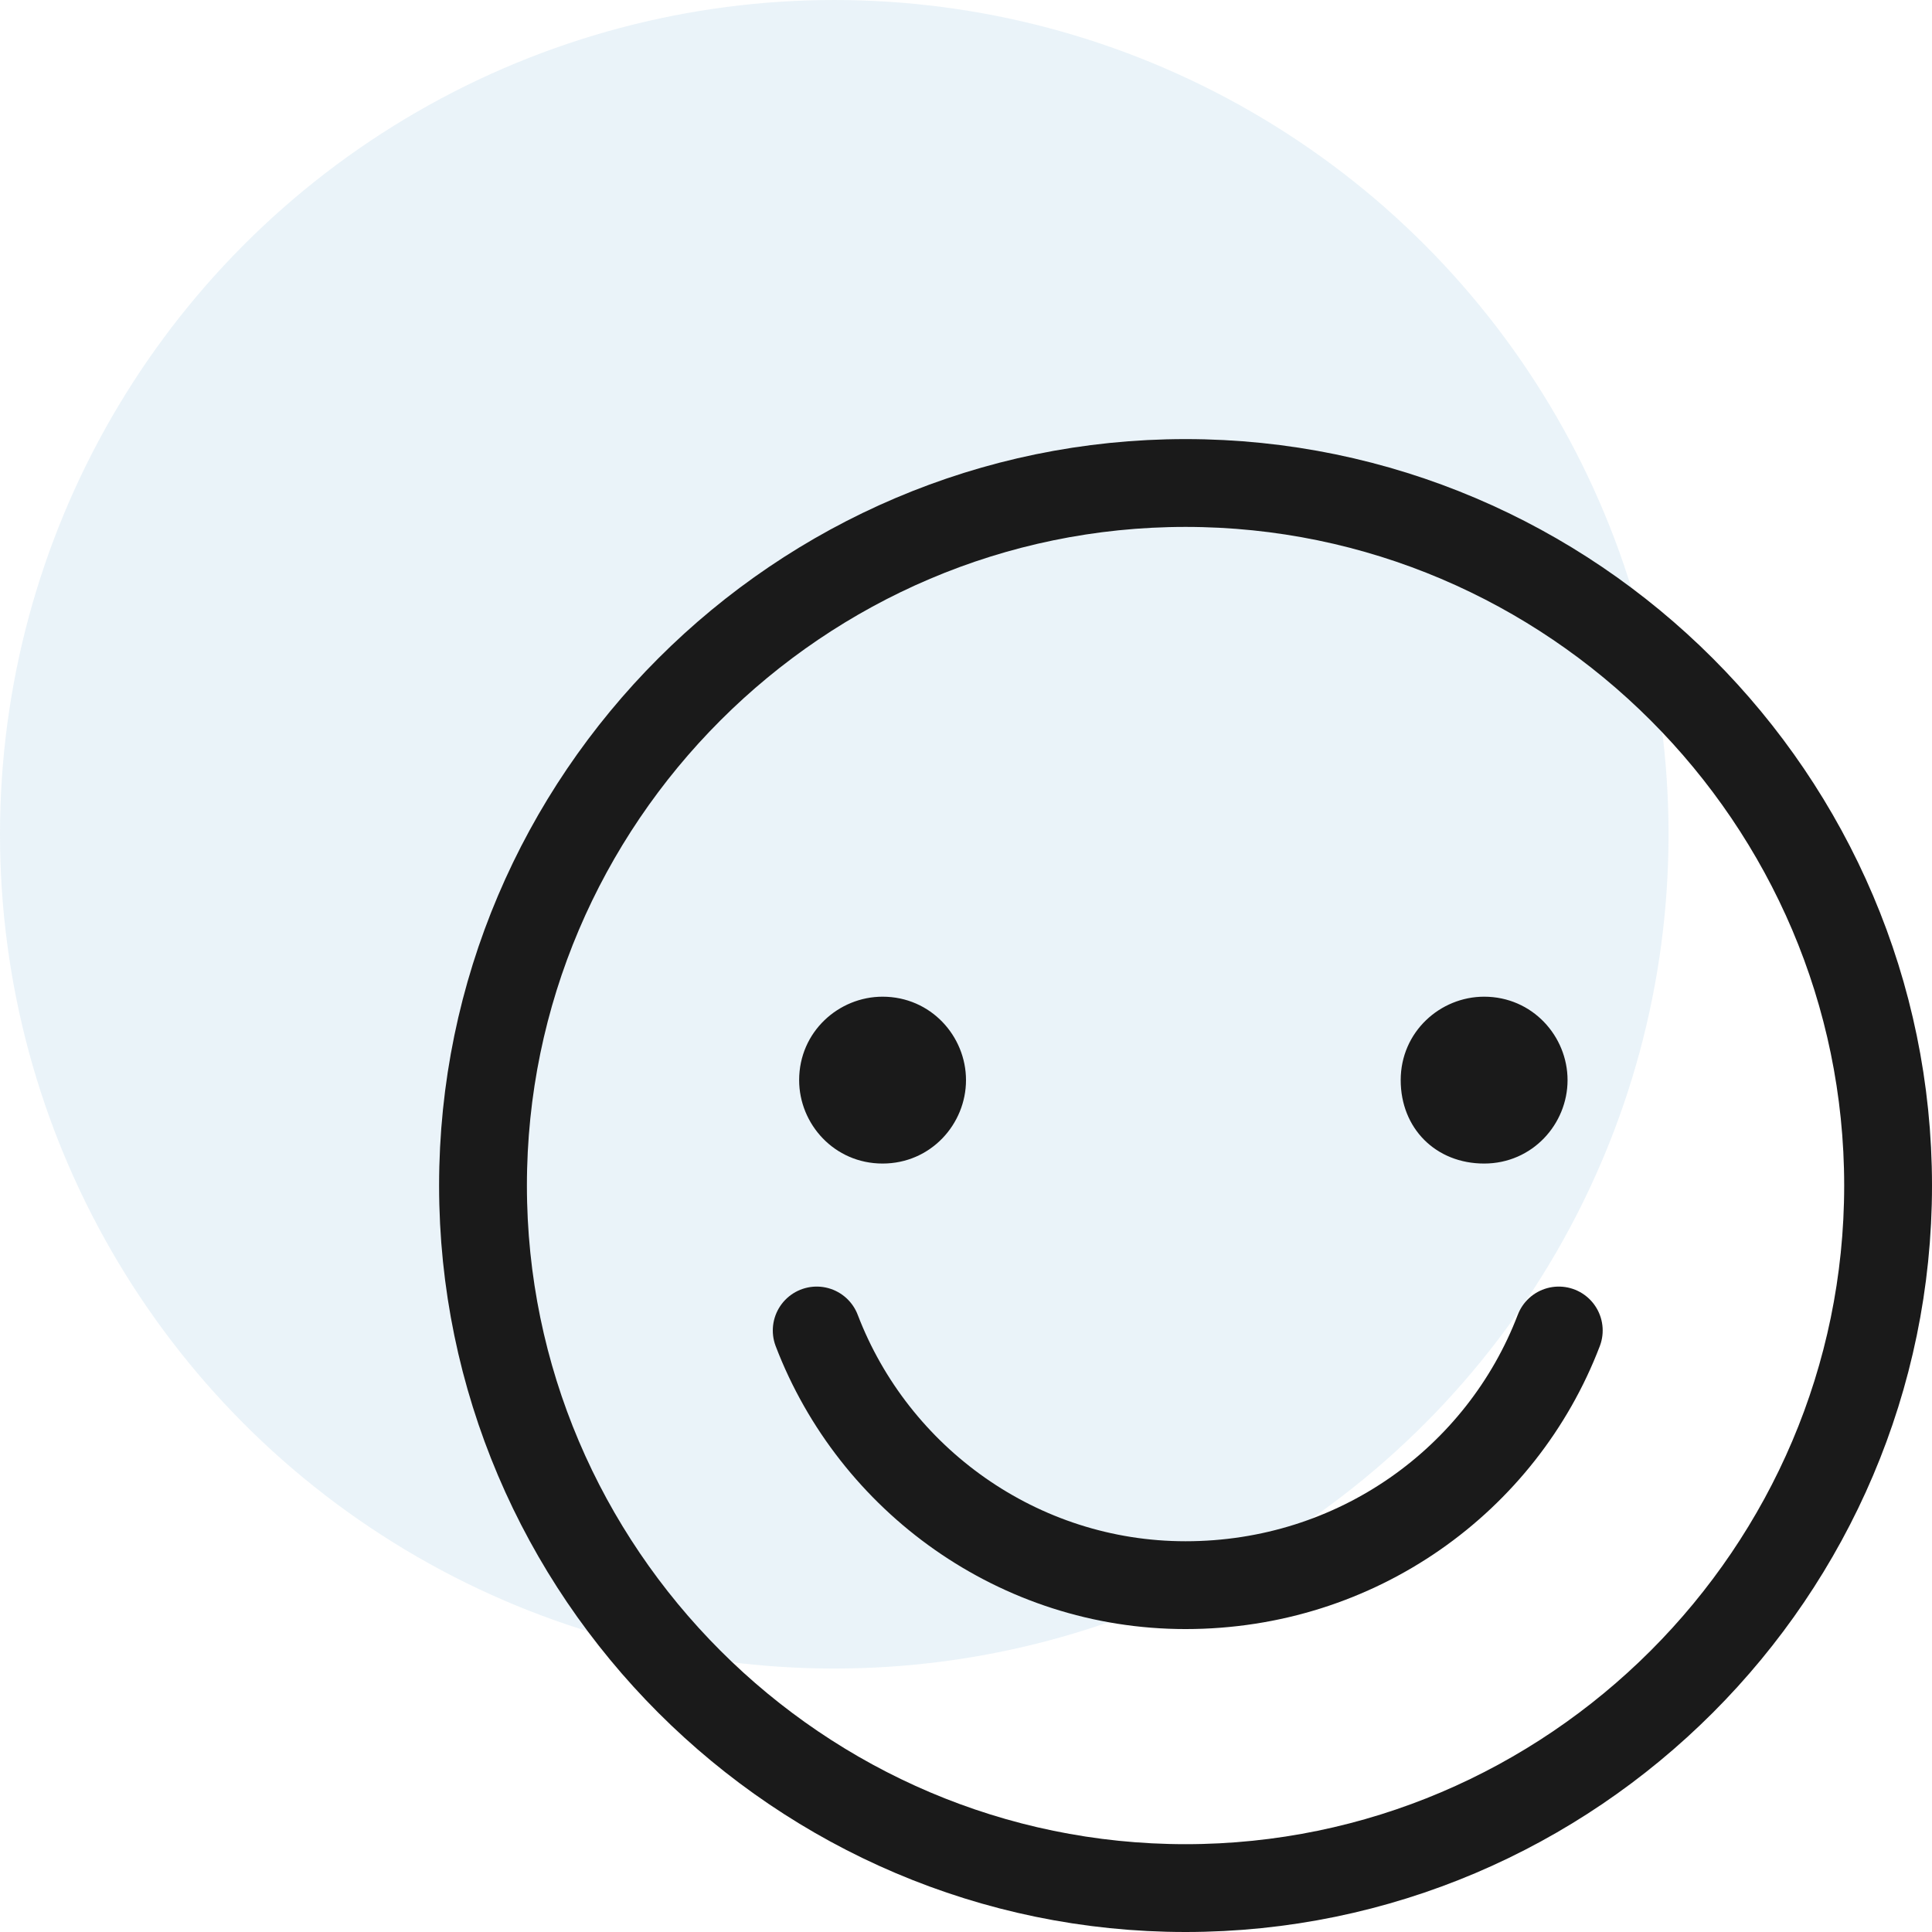
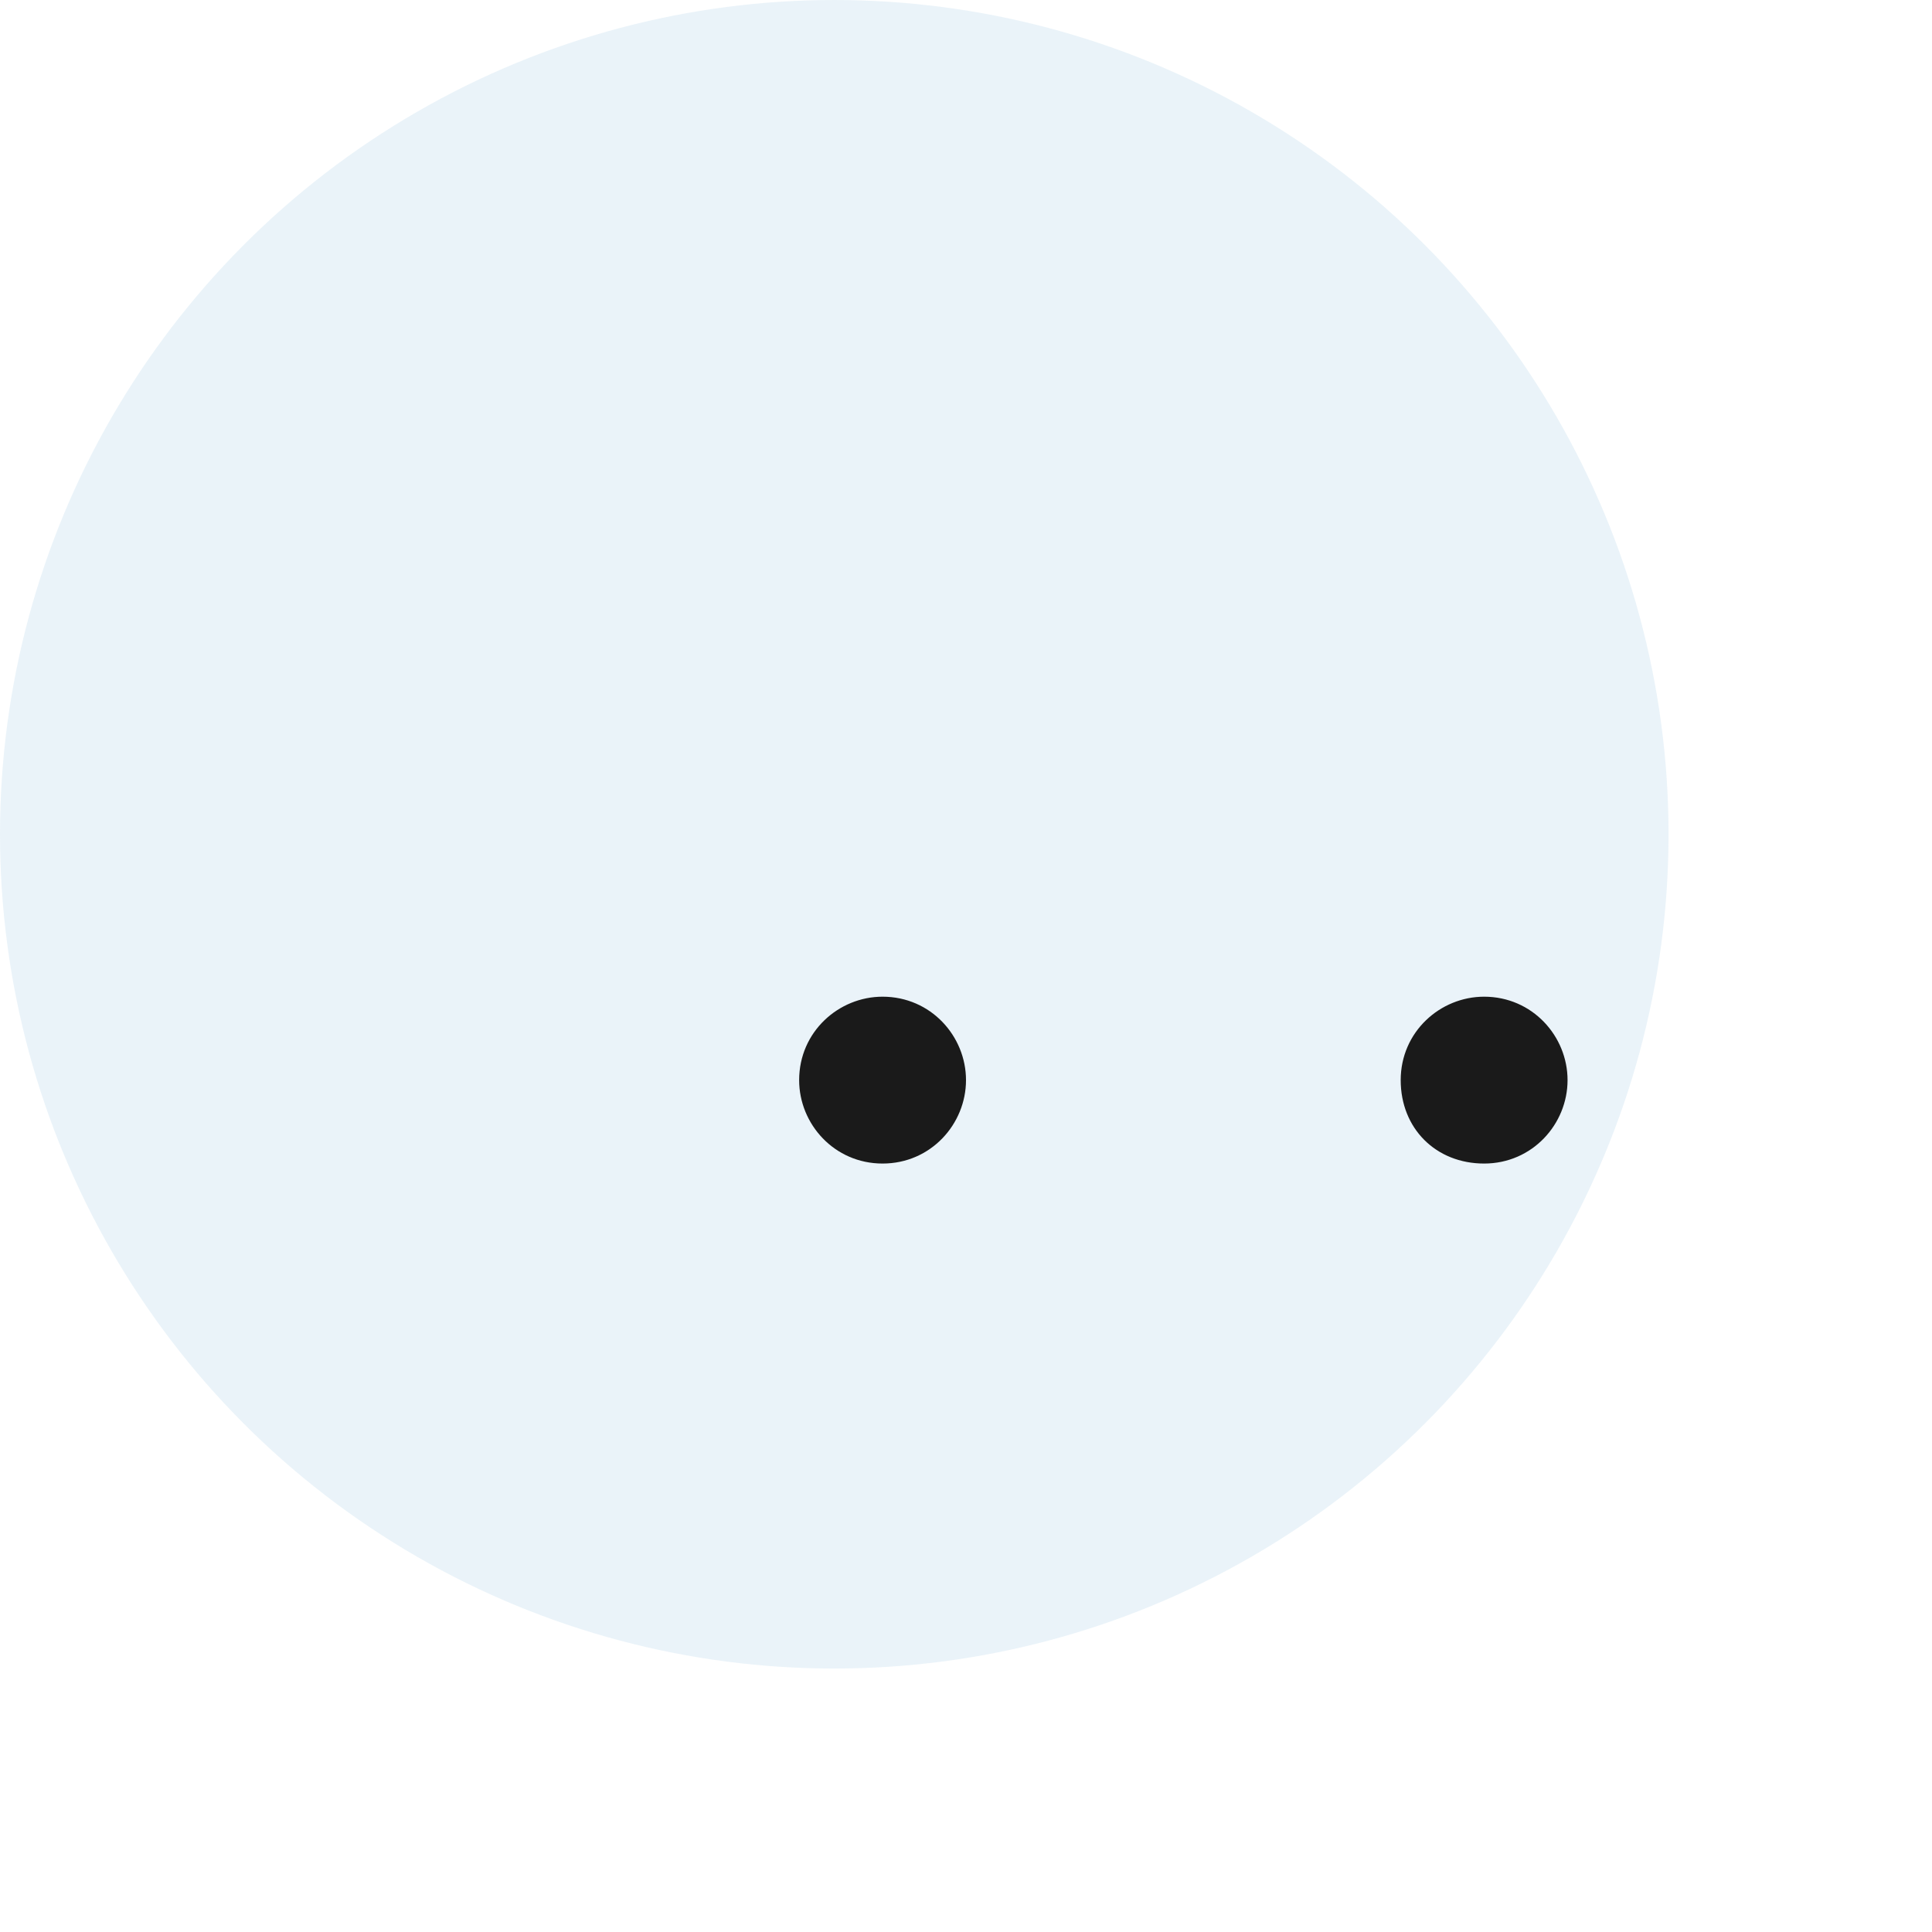
<svg xmlns="http://www.w3.org/2000/svg" width="44" height="44" viewBox="0 0 44 44" fill="none">
  <circle opacity="0.12" cx="19" cy="19" r="19" fill="#529CCC" />
-   <path d="M27 43C18.2 43 11 35.8 11 27C11 18.2 18.2 11 27 11C35.8 11 43 18.2 43 27C43 35.8 35.8 43 27 43Z" stroke="#1A1A1A" stroke-width="2" stroke-miterlimit="10" />
-   <path d="M35.5 30.301C34.2 33.701 30.9 36.101 27 36.101C23.2 36.101 19.9 33.701 18.6 30.301" stroke="#1A1A1A" stroke-width="2" stroke-miterlimit="10" stroke-linecap="round" stroke-linejoin="round" />
  <path d="M22 24.599C22 23.599 21.2 22.699 20.1 22.699C19.1 22.699 18.2 23.499 18.2 24.599C18.2 25.599 19 26.499 20.1 26.499C21.2 26.499 22 25.599 22 24.599Z" fill="#1A1A1A" />
  <path d="M35.7 24.599C35.7 23.599 34.9 22.699 33.8 22.699C32.8 22.699 31.9 23.499 31.9 24.599C31.9 25.699 32.7 26.499 33.8 26.499C34.9 26.499 35.7 25.599 35.7 24.599Z" fill="#1A1A1A" />
</svg>